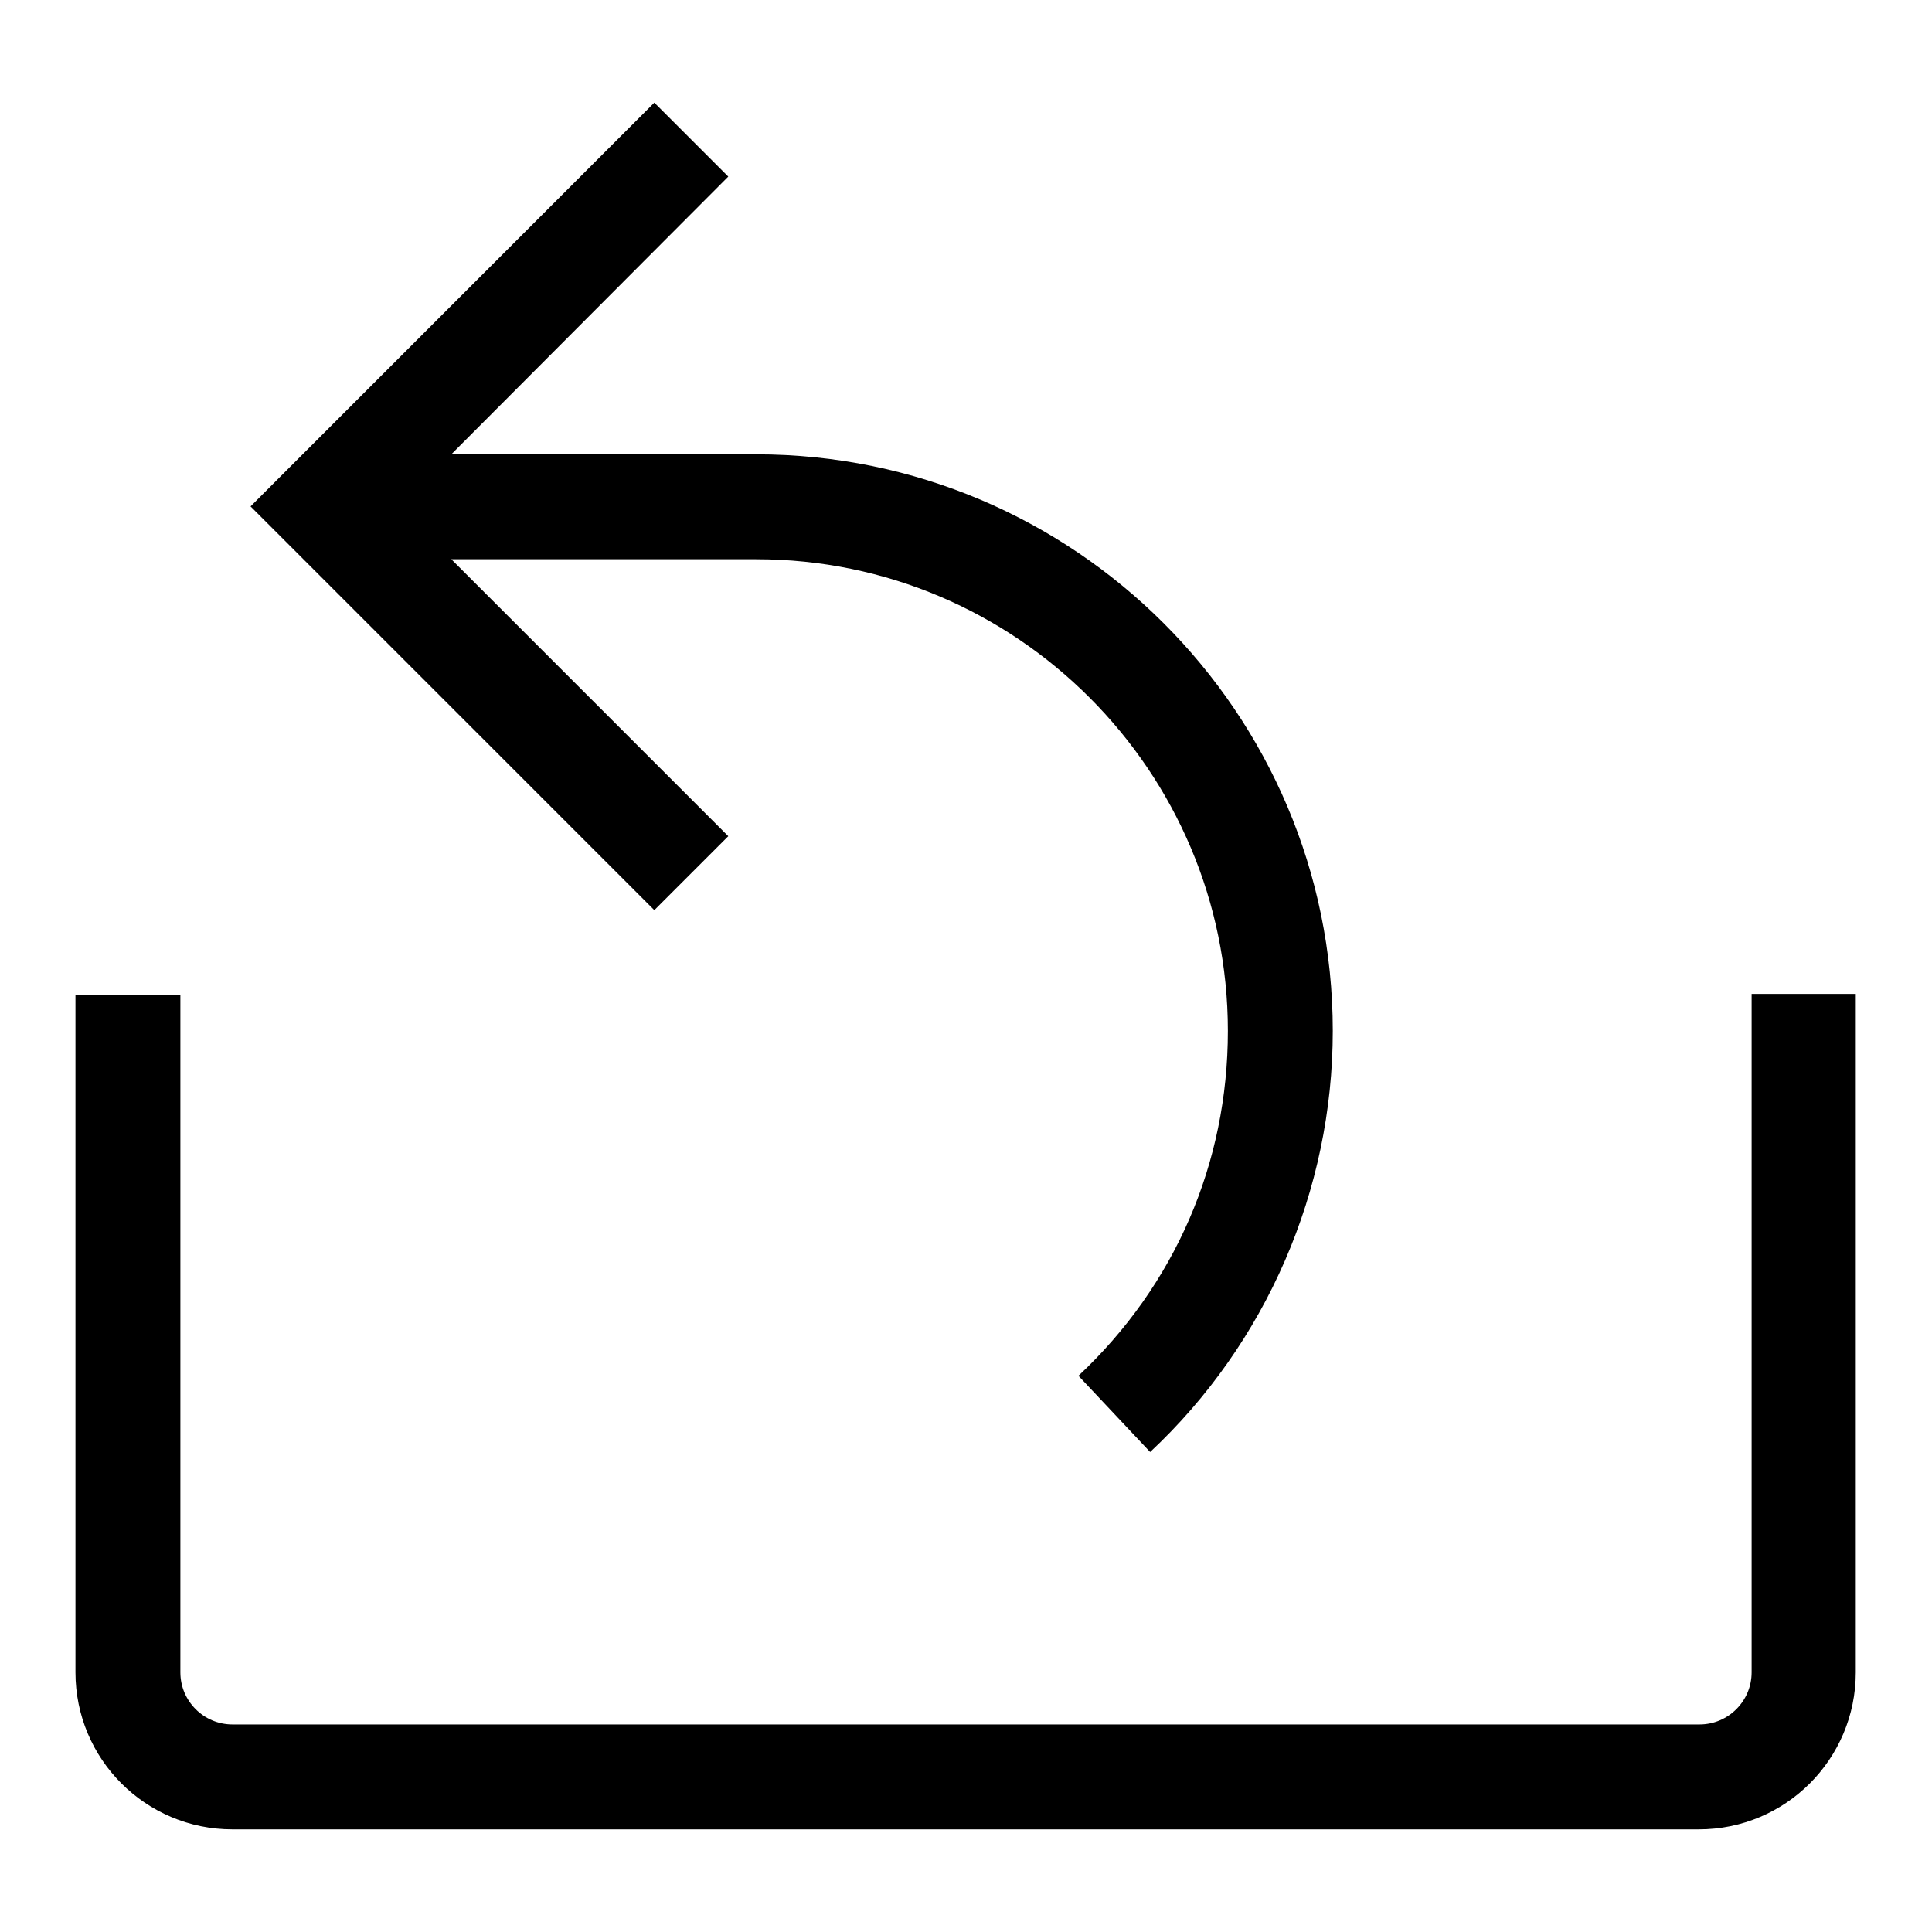
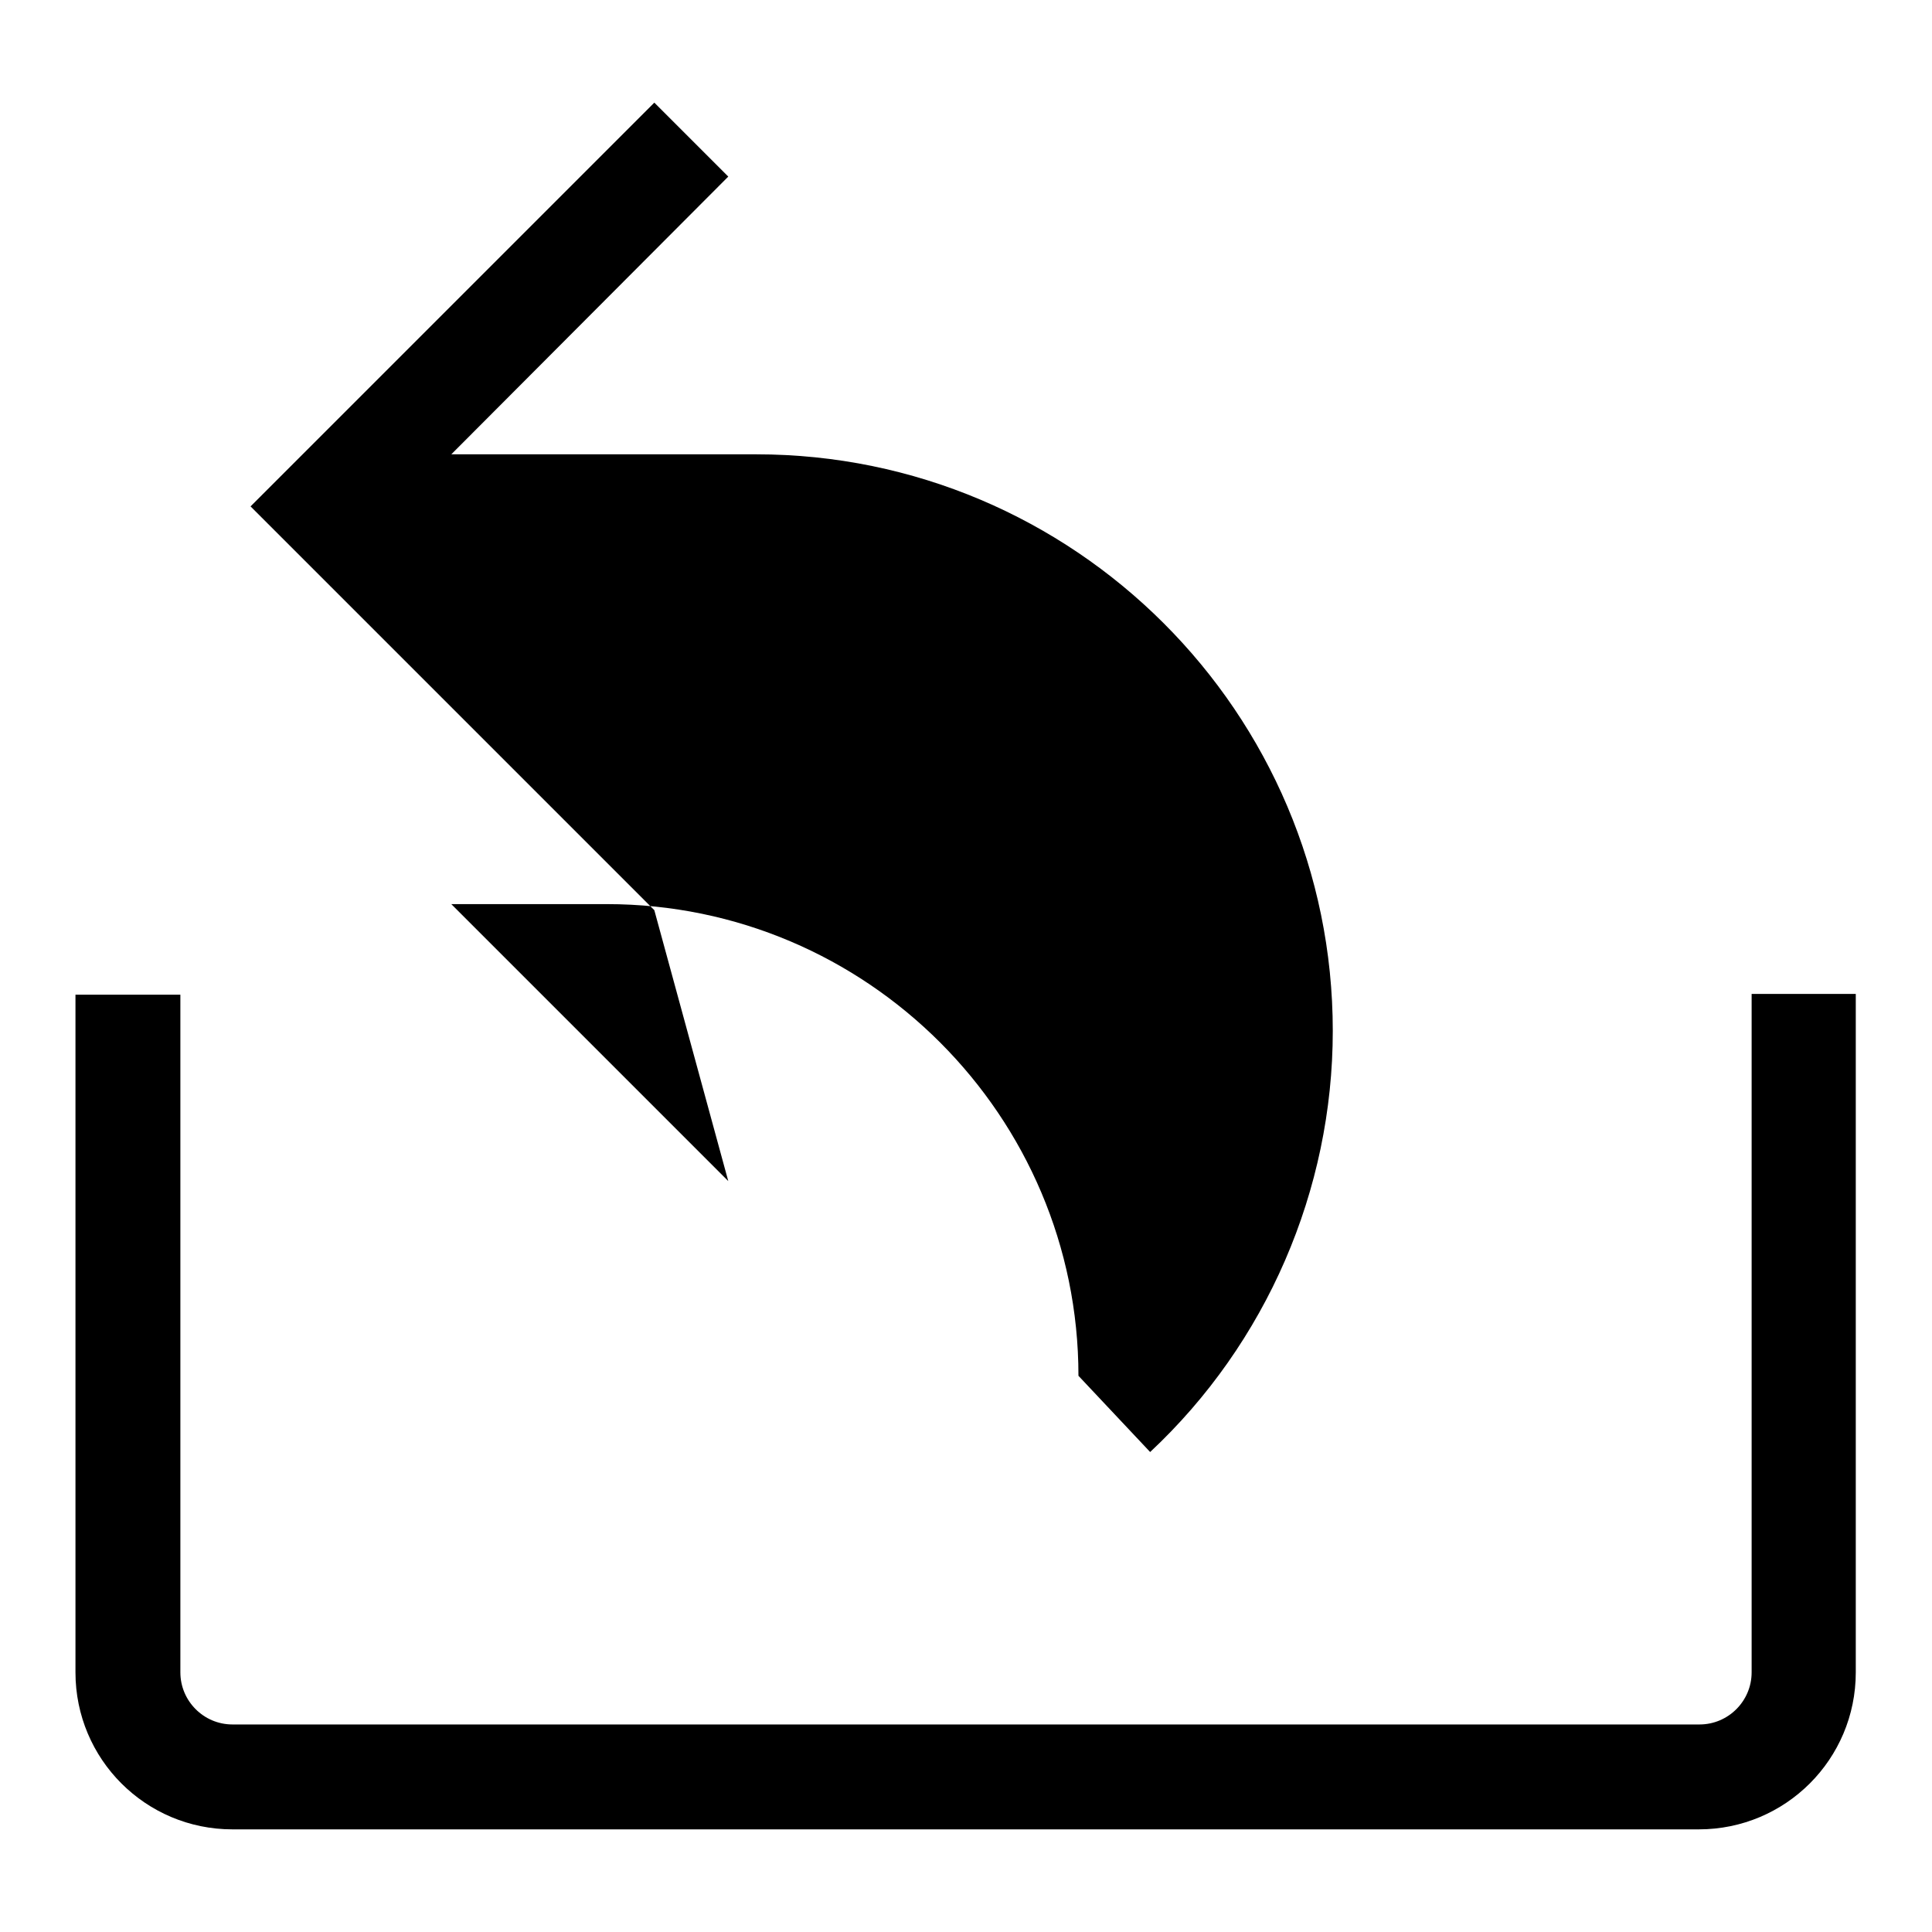
<svg xmlns="http://www.w3.org/2000/svg" version="1.1" x="0px" y="0px" viewBox="0 0 256 256" enable-background="new 0 0 256 256" xml:space="preserve">
  <g>
    <g>
-       <path fill="#000000" d="M86.7,120.6L33.2,67.1l53.5-53.5l9.8,9.8L59.8,60.2h40.4c42.1,0,76.4,34.2,76.4,76.4c0,21.1-8.8,41.4-24.2,55.8l-9.5-10.1c12.8-12,19.8-28.2,19.8-45.7c0-34.4-28-62.5-62.5-62.5H59.8l36.7,36.7L86.7,120.6z M232.1,131.7v89.9c0,3.8-3.1,6.9-6.9,6.9H30.8c-3.8,0-6.9-3.1-6.9-6.9v-89.8H10v89.8c0,11.5,9.3,20.8,20.8,20.8h194.3c11.5,0,20.8-9.3,20.8-20.8v-89.9H232.1z" />
+       <path fill="#000000" d="M86.7,120.6L33.2,67.1l53.5-53.5l9.8,9.8L59.8,60.2h40.4c42.1,0,76.4,34.2,76.4,76.4c0,21.1-8.8,41.4-24.2,55.8l-9.5-10.1c0-34.4-28-62.5-62.5-62.5H59.8l36.7,36.7L86.7,120.6z M232.1,131.7v89.9c0,3.8-3.1,6.9-6.9,6.9H30.8c-3.8,0-6.9-3.1-6.9-6.9v-89.8H10v89.8c0,11.5,9.3,20.8,20.8,20.8h194.3c11.5,0,20.8-9.3,20.8-20.8v-89.9H232.1z" />
    </g>
  </g>
</svg>